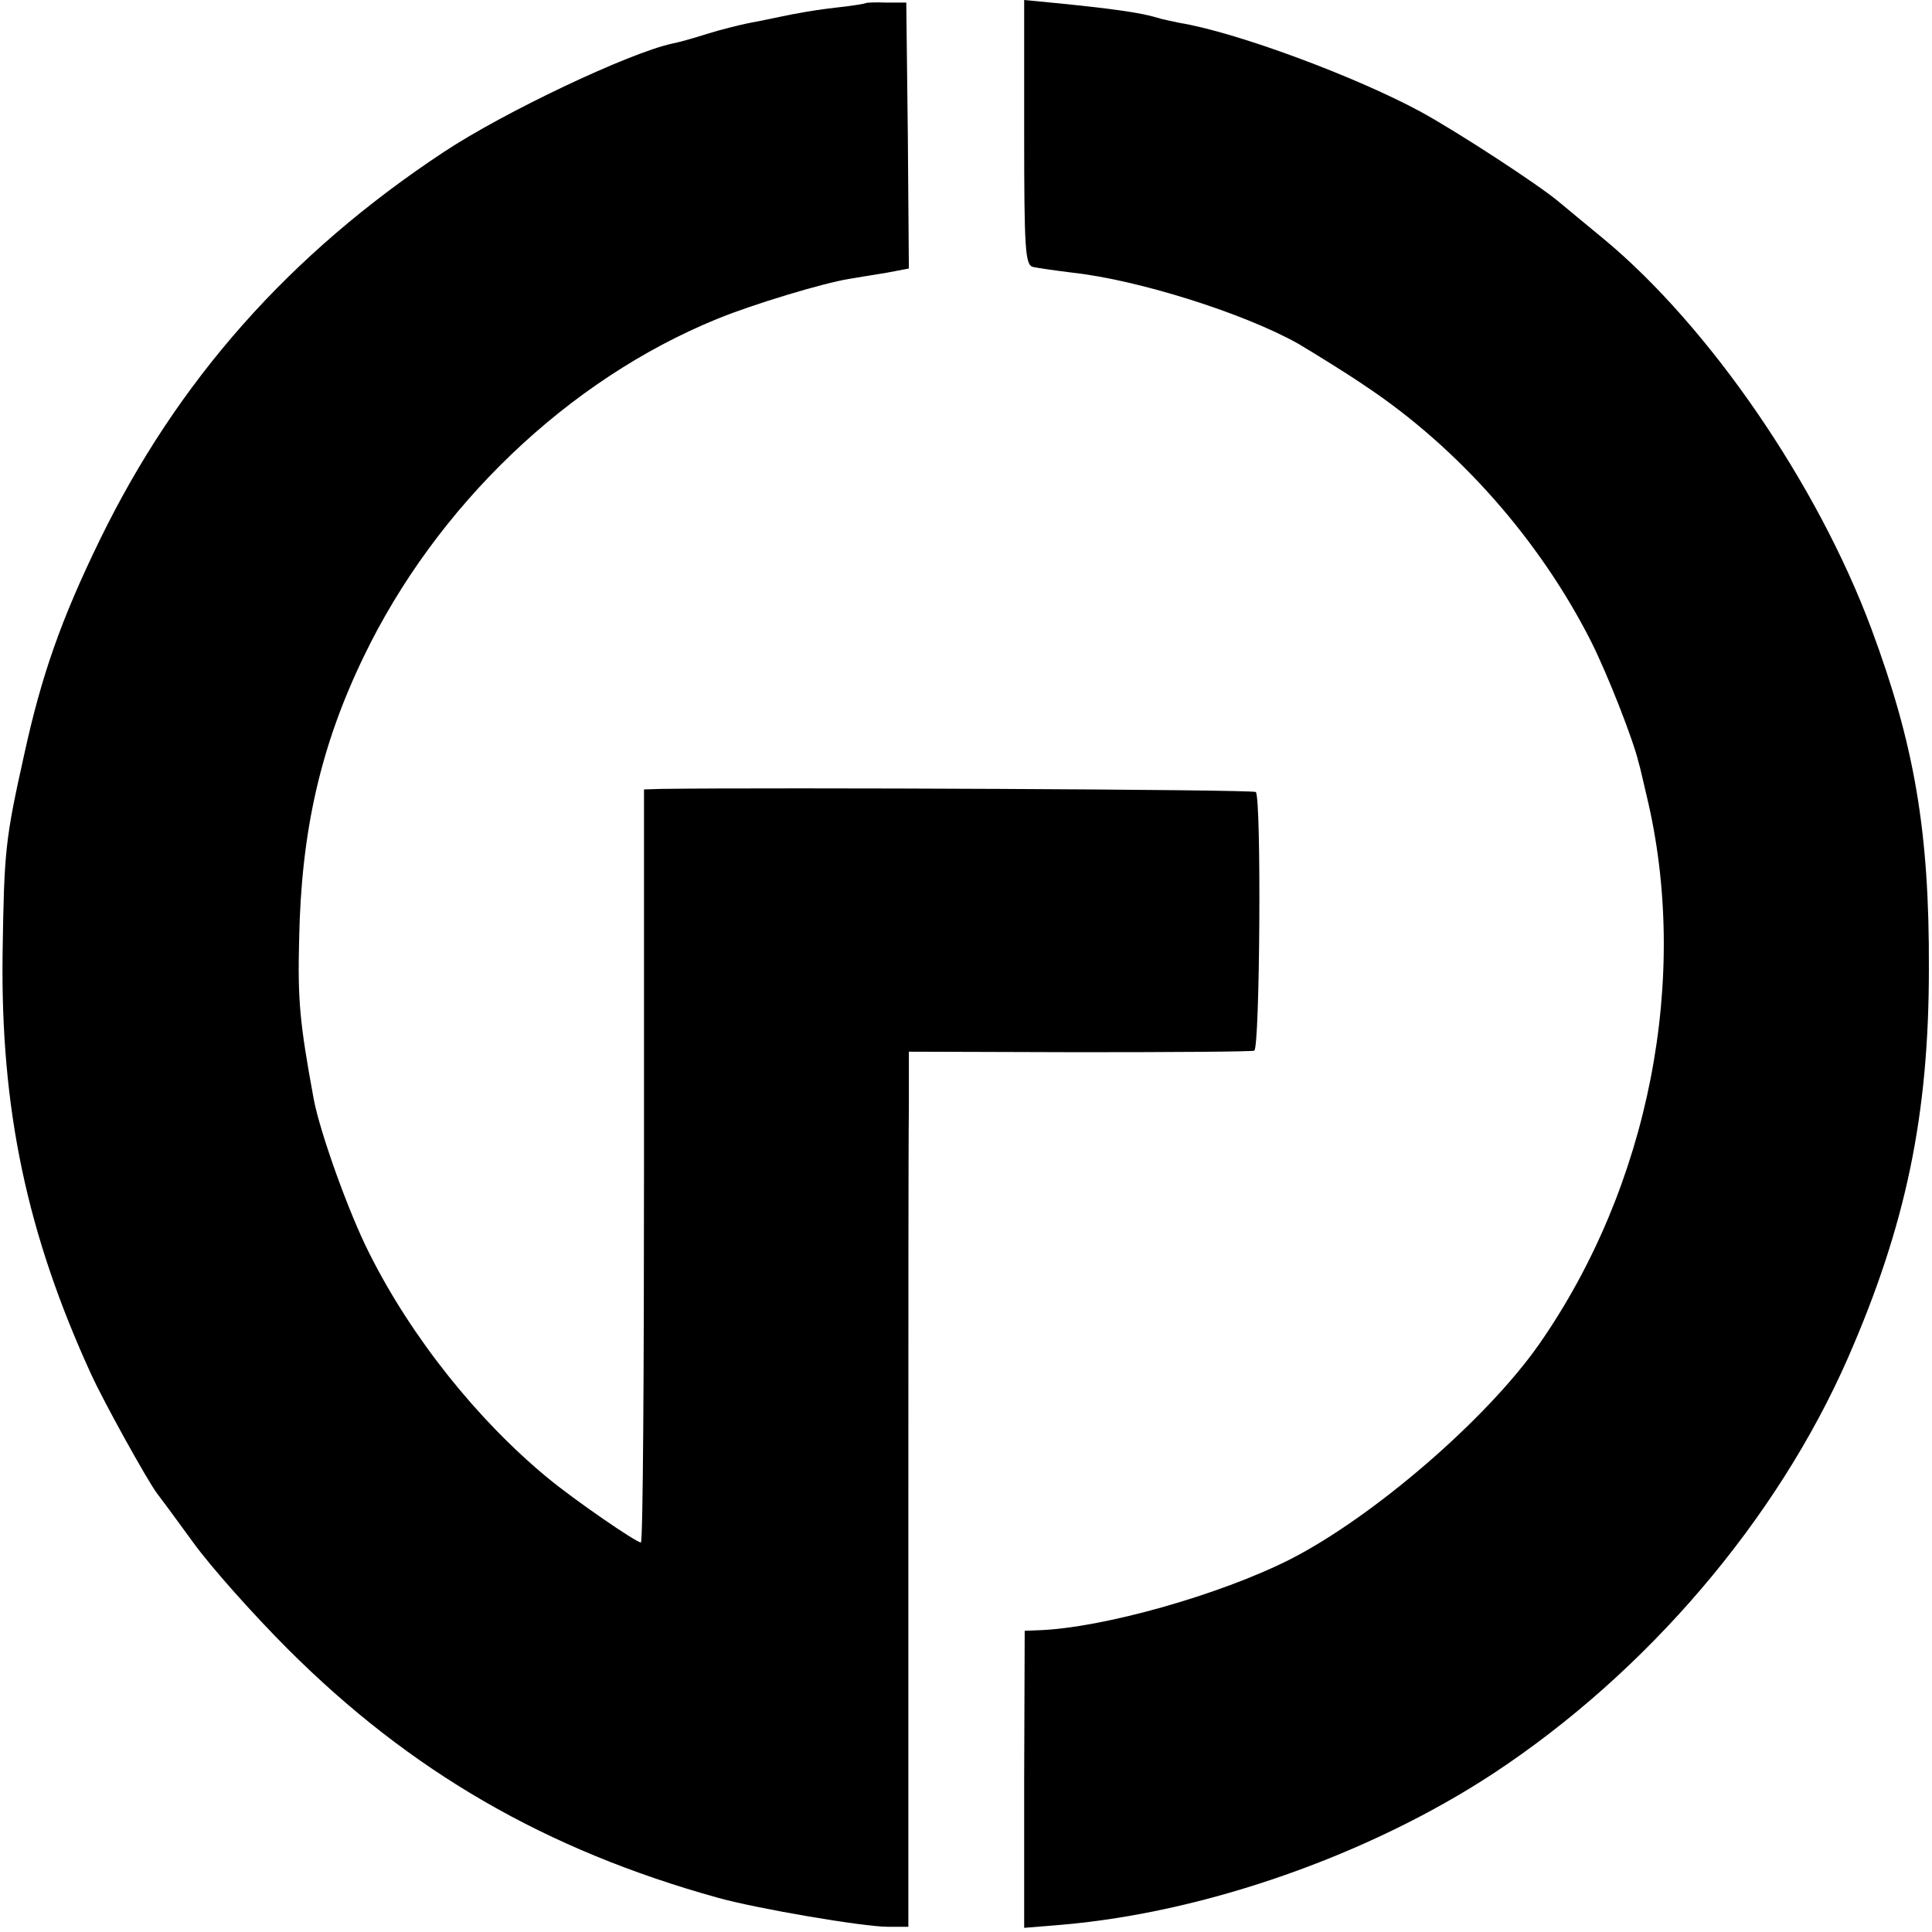
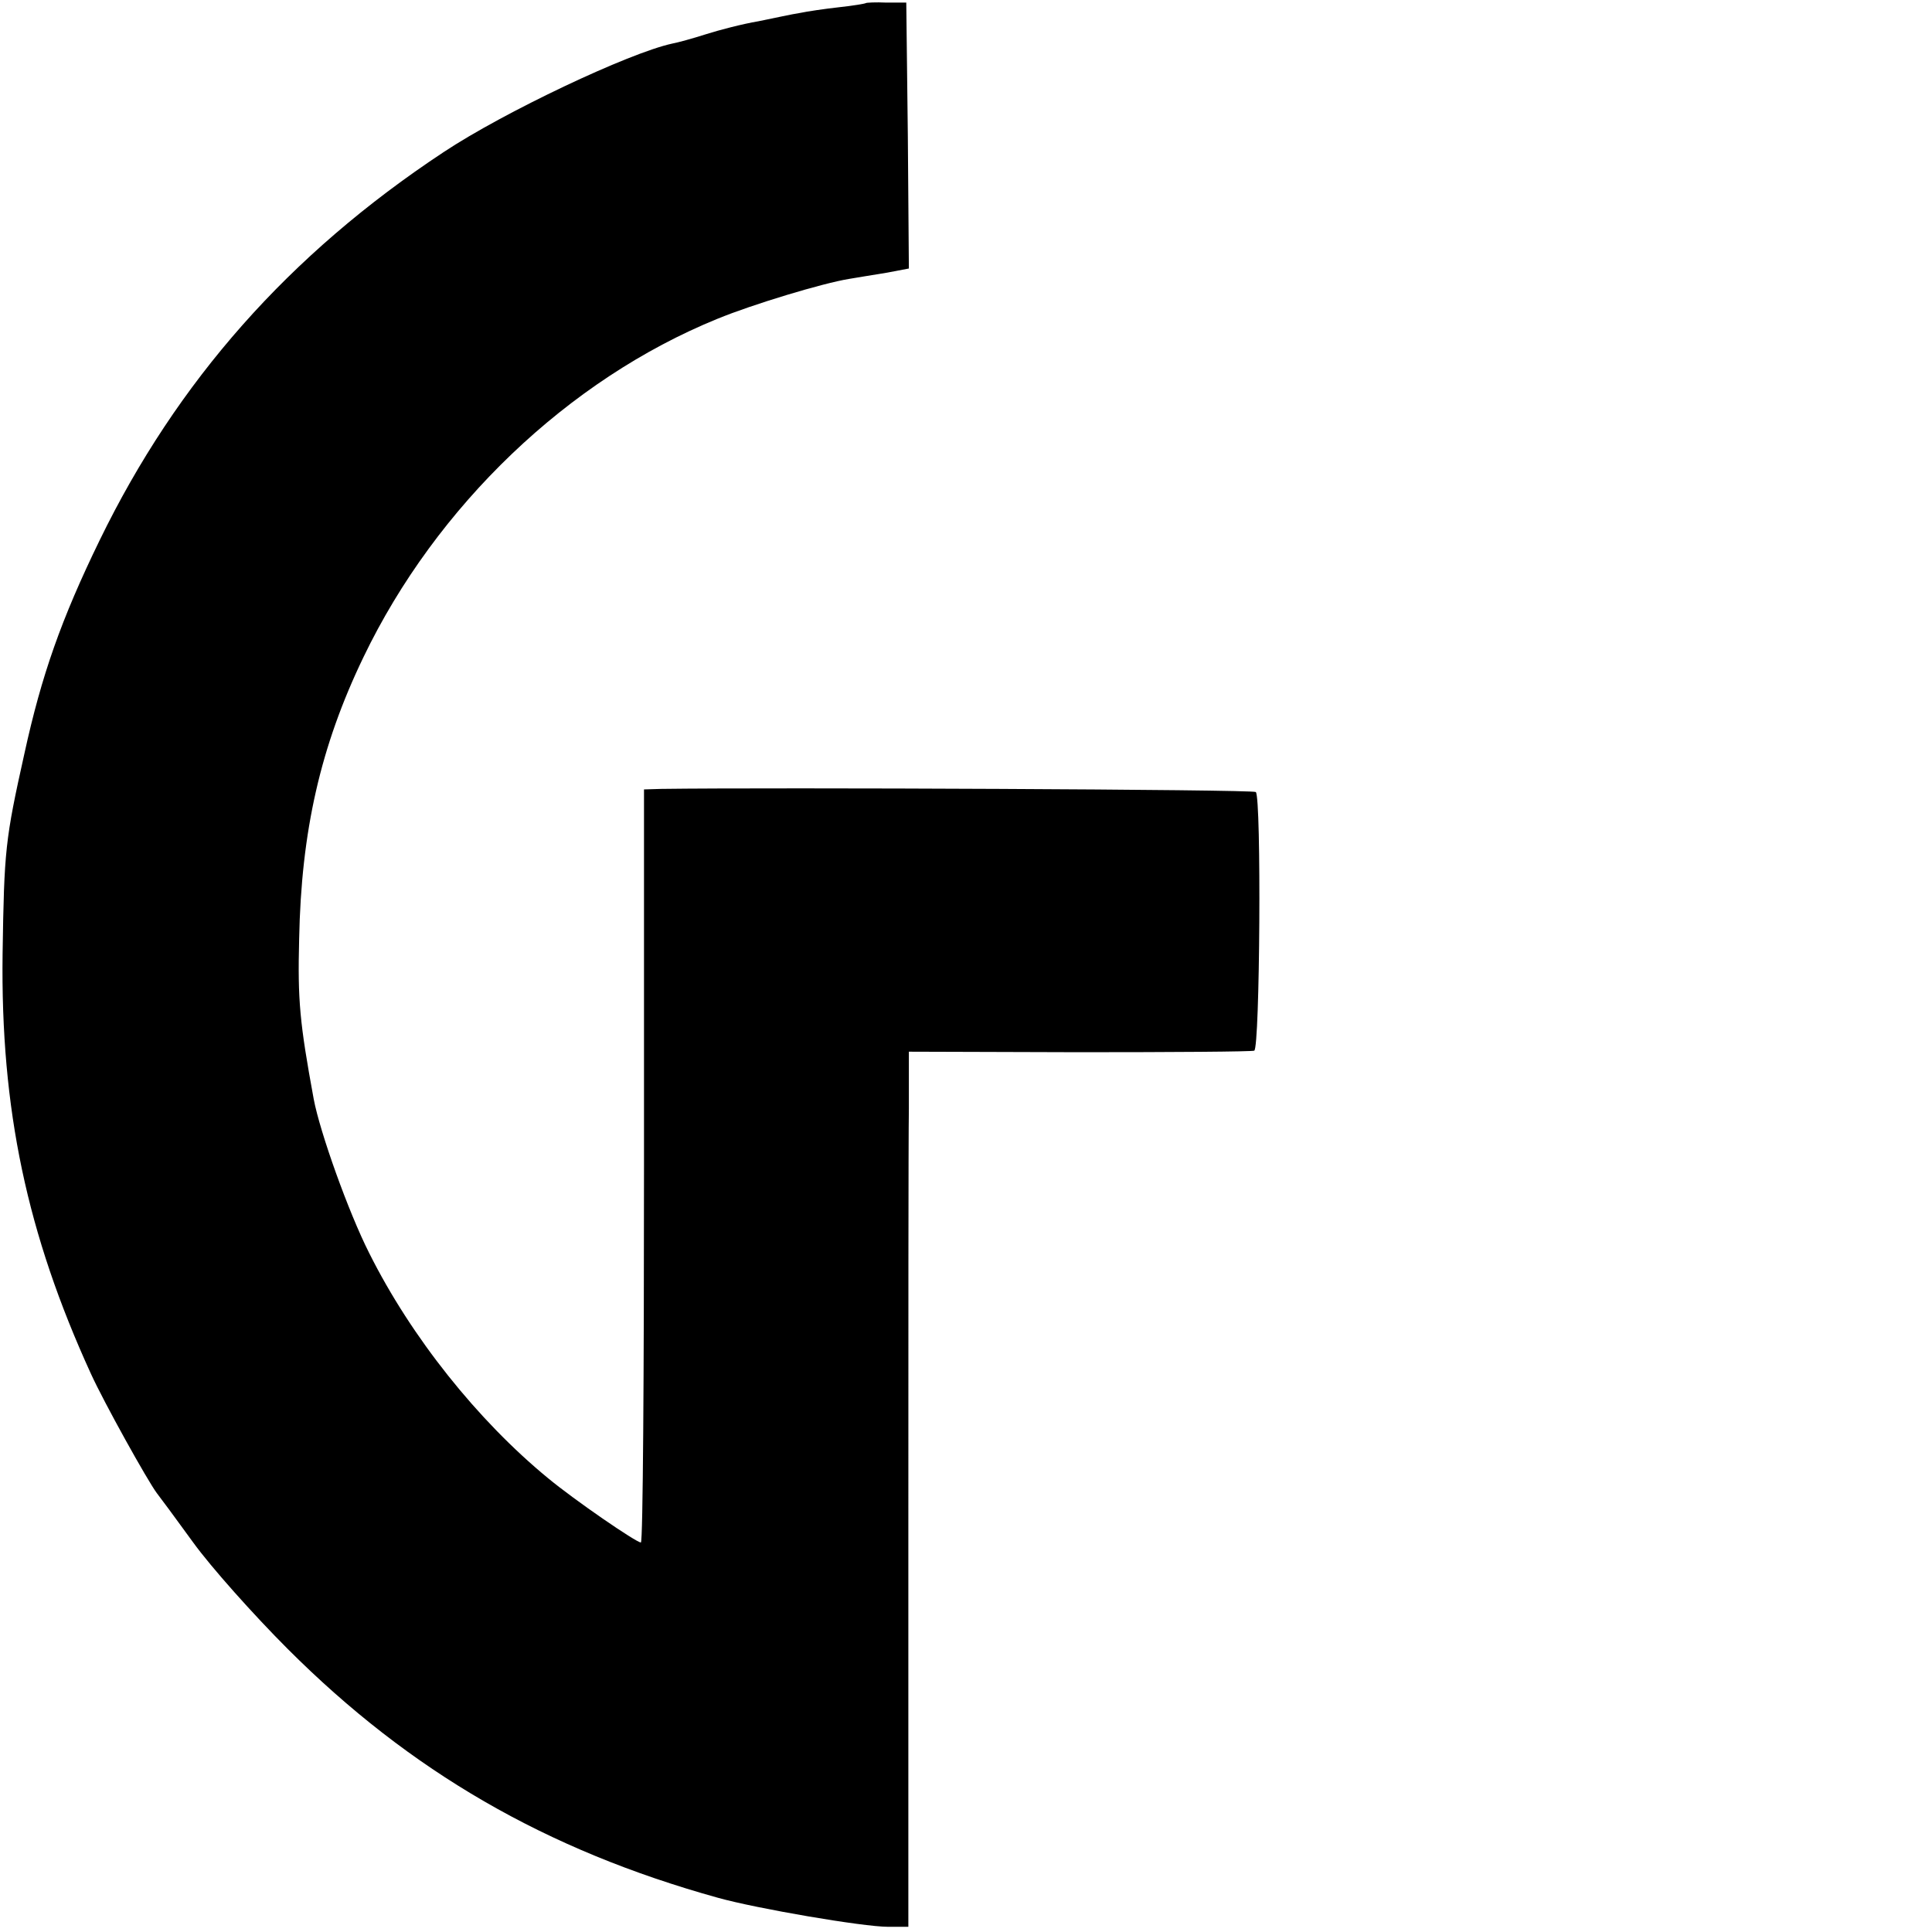
<svg xmlns="http://www.w3.org/2000/svg" version="1" width="496" height="496" viewBox="0 0 372 372">
  <path d="M166.7.6c-.1.1-2.4.5-5.2.8-2.7.3-6.1.8-7.5 1.1-1.4.2-5 1-8 1.6-3 .5-7.6 1.7-10.1 2.5s-5.4 1.6-6.5 1.8c-8.3 1.8-32.4 13.2-44 20.9C55.6 49 34.1 73.4 19.2 104 11.8 119.2 8 130 4.7 145.1 1 161.7.8 163.7.5 183.6c-.4 30 4.7 54 17 80.9 2.5 5.5 10.9 20.6 12.7 23 .4.5 3.6 4.8 7 9.5s11.6 13.9 18.2 20.5c23.6 23.6 49.7 38.7 82.8 47.9 7.5 2.1 28 5.6 32.8 5.6h3.9v-73.3c0-40.2 0-78.2.1-84.2v-11l32.7.1c18.1 0 33.3-.1 33.8-.3 1.1-.4 1.4-48.8.3-49.8-.5-.5-92.8-.9-114.5-.6l-3.3.1v72.5c0 39.9-.2 72.5-.6 72.5-.9 0-12.7-8.1-17.9-12.4-13.5-11.1-26.3-27.1-34.4-43.3-4-7.9-9.5-23.3-10.7-29.7-2.7-14.7-3.1-19-2.8-30.8.4-20.7 4.1-37.1 12.4-54.3 14-29.1 39.4-53.4 68.1-65.1 6.8-2.8 20.4-6.9 25.4-7.7 1.7-.3 4.9-.8 7.3-1.2l4.2-.8-.2-25.6-.3-25.6h-3.8c-2.1-.1-3.9 0-4 .1z" />
-   <path d="M197.2 25.5c0 22.7.2 25.5 1.7 25.9.9.2 4.3.7 7.6 1.1 12.7 1.4 33 7.8 43.5 13.7 3 1.8 8.9 5.4 13 8.2 18 12 33.6 29.8 43.4 49.2 3.2 6.4 8.1 18.9 9.1 23.2.3.9.9 3.7 1.5 6.2 8.5 35 .6 75.4-20.7 105.9-10.1 14.4-31.8 33.1-47.8 41.3-13.6 6.9-36.3 13.3-48.6 13.7l-2.6.1-.1 28.6v28.6l7.3-.6c27.8-2.4 59.2-13.5 83-29.1 29.6-19.5 54.6-48.8 68.3-80 11.2-25.6 15.6-46.8 15.6-75 .1-26.5-2.8-43.2-11.1-65.5-10.4-27.9-31.2-58.1-51.4-74.9-3.5-2.9-7.4-6.1-8.7-7.2-3.9-3.3-19.4-13.4-26.5-17.3-12.5-6.8-35.6-15.4-46.6-17.2-1.4-.3-3.4-.7-4.3-1-3.3-1-9.2-1.8-20.4-2.9l-5.2-.5v25.5z" />
</svg>